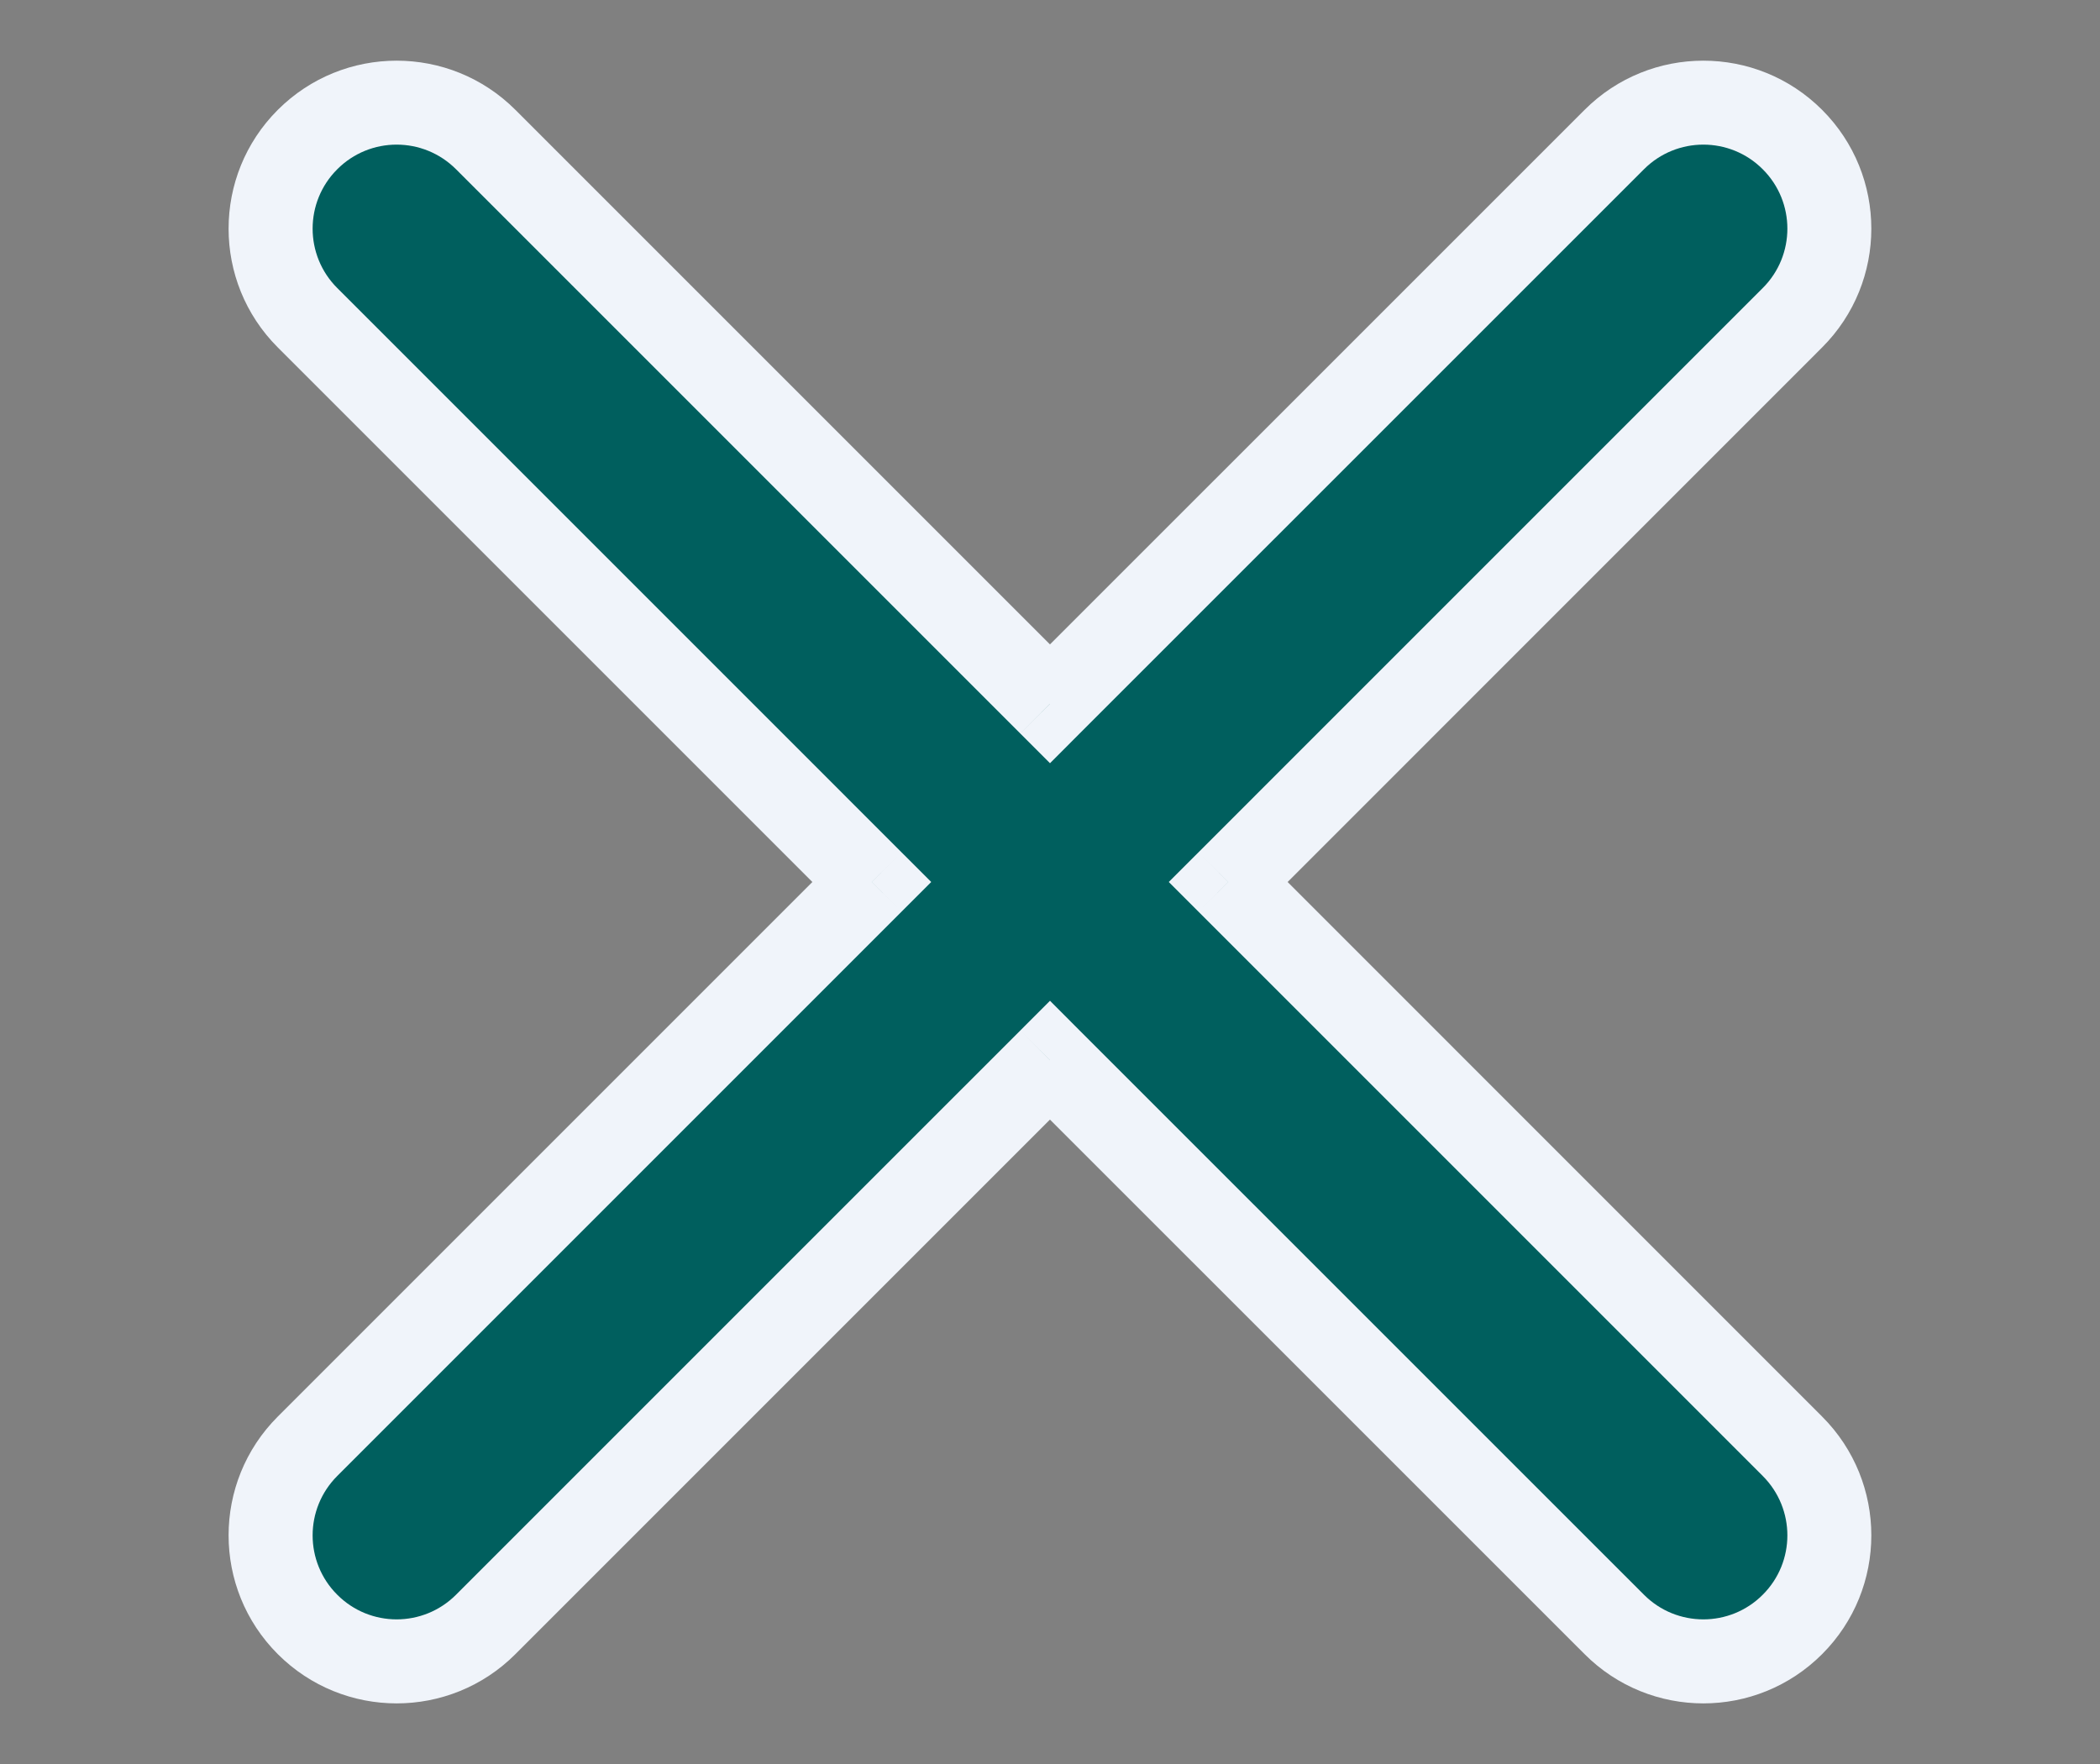
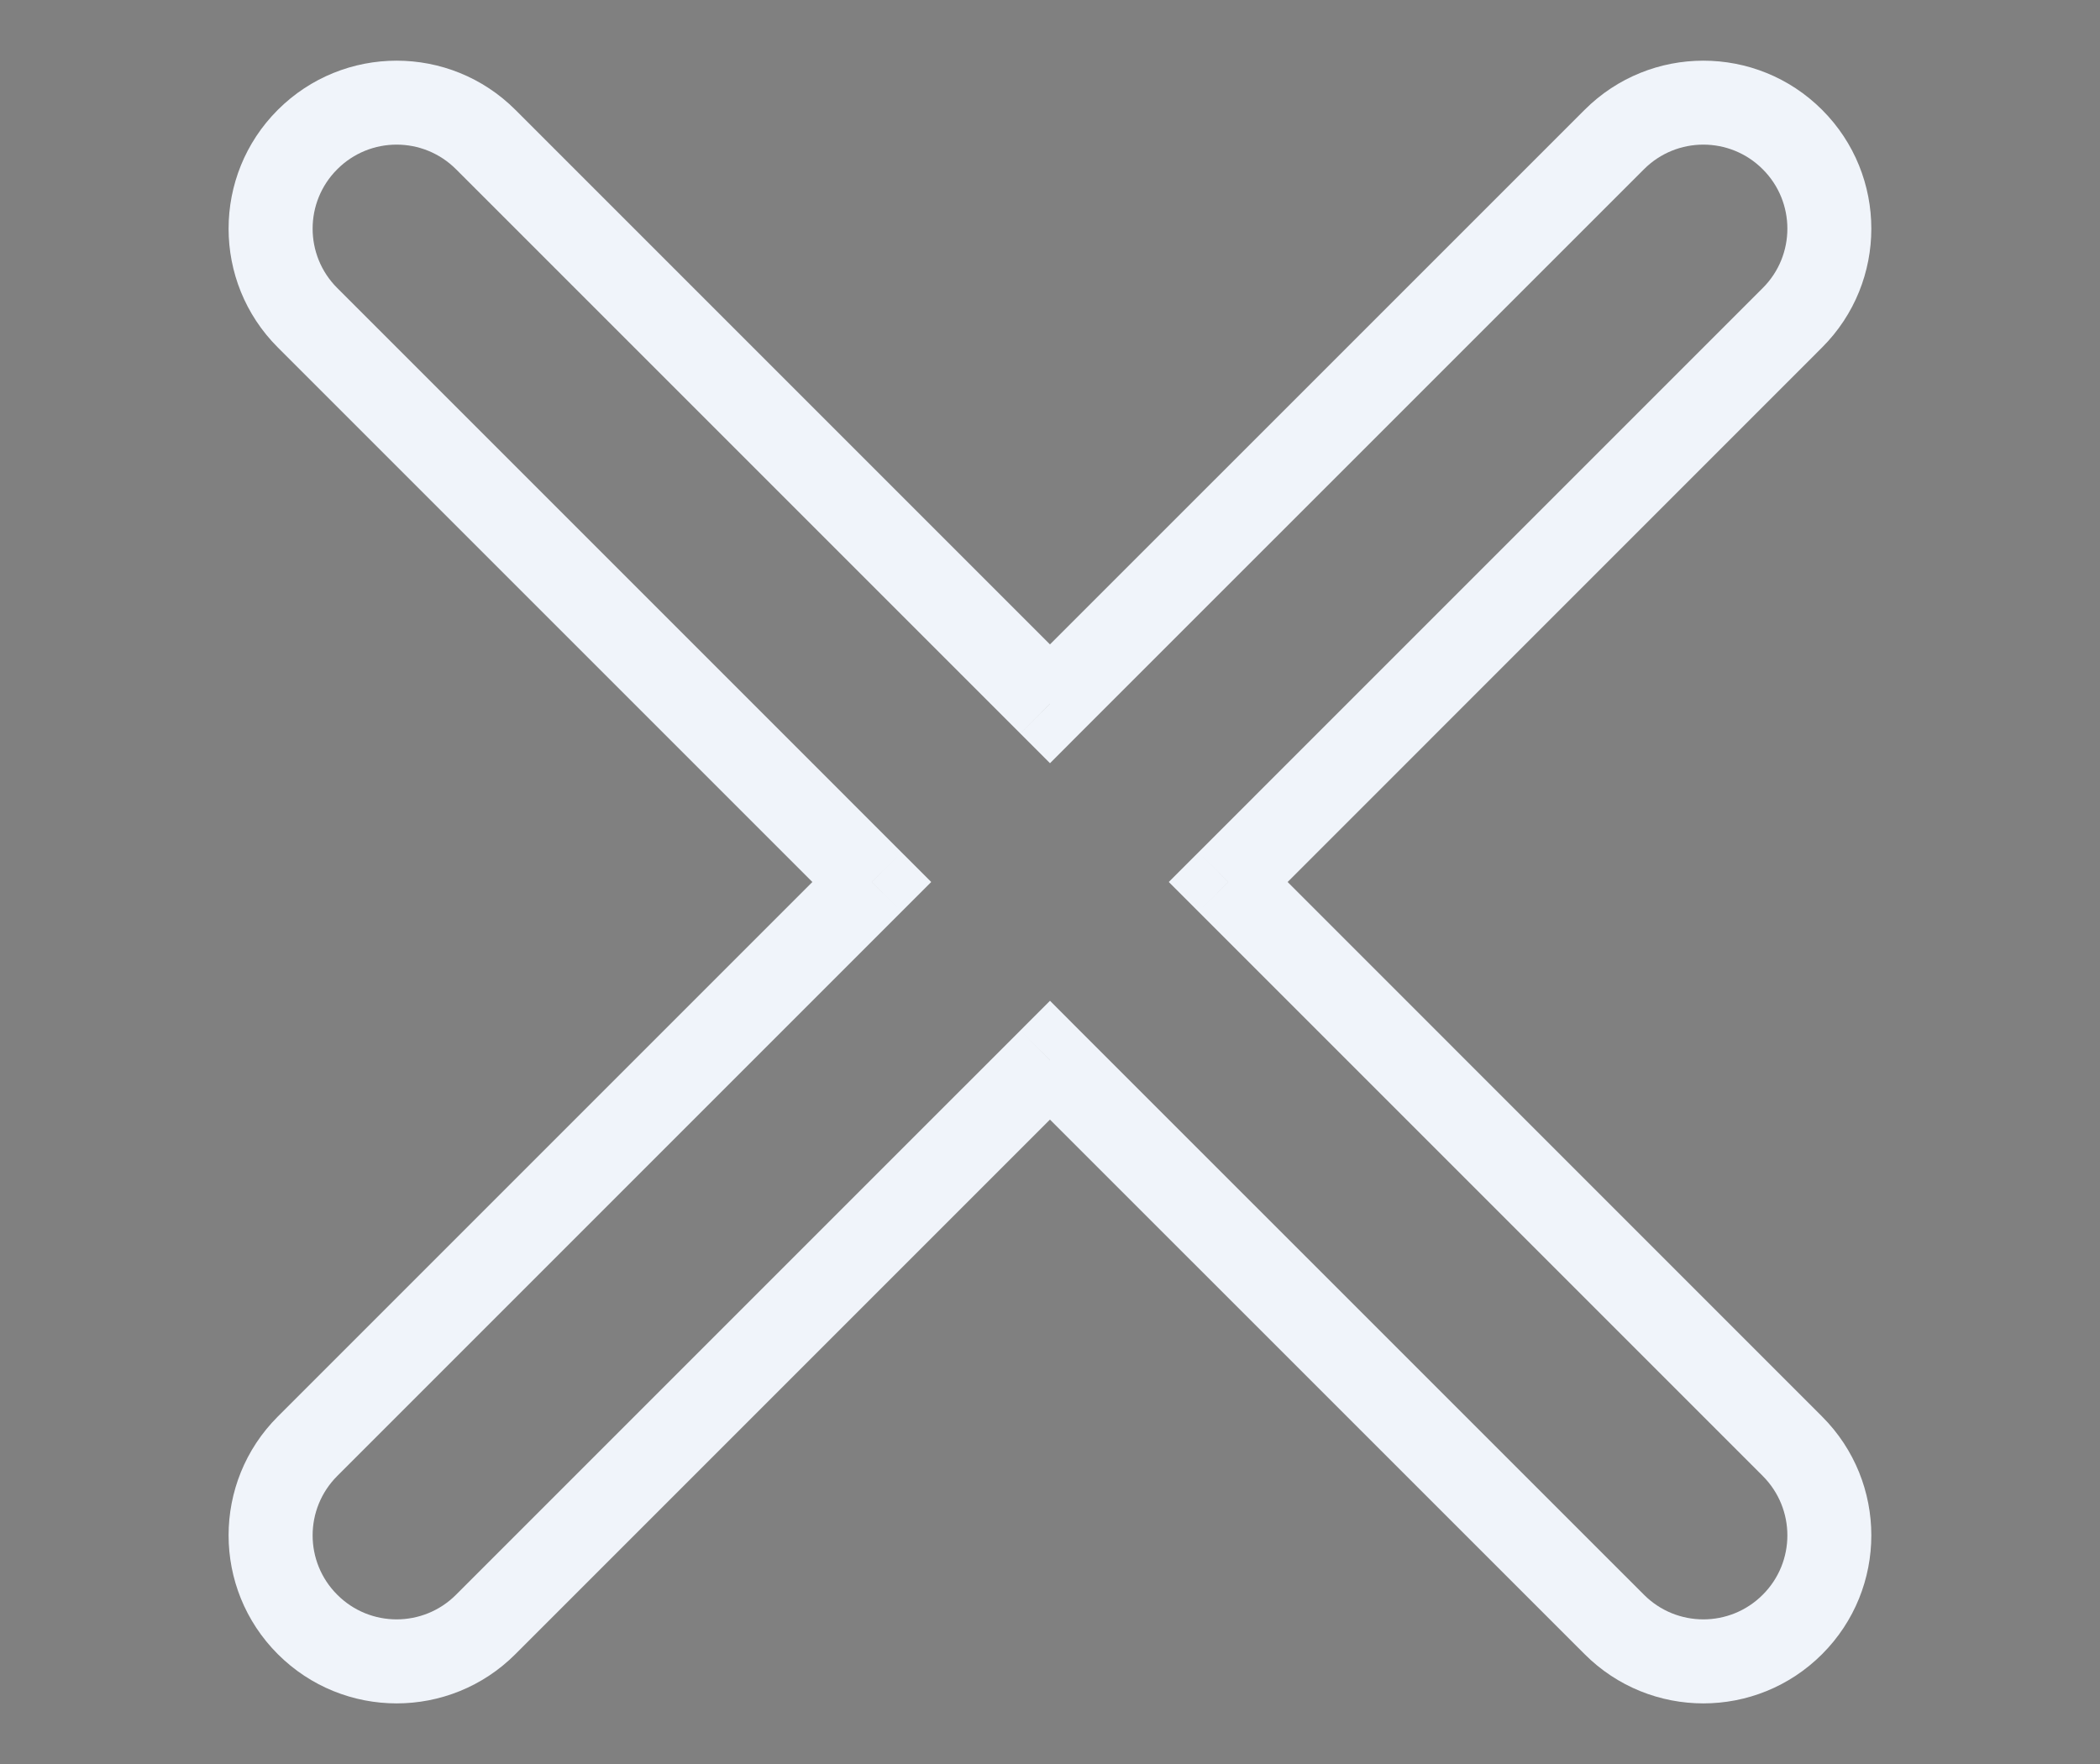
<svg xmlns="http://www.w3.org/2000/svg" width="25" height="21" viewBox="0 0 25 21" fill="none">
  <rect x="0" y="0" width="25" height="21" fill="#808080" stroke="none" />
-   <path fill-rule="evenodd" clip-rule="evenodd" d="M19.217 19.339C19.803 19.925 20.753 19.925 21.339 19.339C21.924 18.753 21.924 17.803 21.339 17.218L14.621 10.5L21.339 3.783C21.924 3.197 21.924 2.247 21.339 1.661C20.753 1.075 19.803 1.075 19.217 1.661L12.5 8.379L5.782 1.661C5.197 1.075 4.247 1.075 3.661 1.661C3.075 2.247 3.075 3.197 3.661 3.783L10.379 10.5L3.661 17.218C3.075 17.803 3.075 18.753 3.661 19.339C4.247 19.925 5.197 19.925 5.782 19.339L12.5 12.621L19.217 19.339Z" fill="#005f5e" />
  <path d="M19.217 19.339L18.864 19.692H18.864L19.217 19.339ZM21.339 17.218L20.985 17.571L21.339 17.218ZM14.621 10.5L14.268 10.146L13.914 10.5L14.268 10.854L14.621 10.5ZM21.339 3.783L20.985 3.429L21.339 3.783ZM21.339 1.661L20.985 2.015V2.015L21.339 1.661ZM19.217 1.661L19.571 2.015V2.015L19.217 1.661ZM12.5 8.379L12.146 8.732L12.5 9.086L12.853 8.732L12.5 8.379ZM5.782 1.661L6.136 1.308V1.308L5.782 1.661ZM3.661 1.661L4.015 2.015L3.661 1.661ZM3.661 3.783L3.307 4.136H3.307L3.661 3.783ZM10.379 10.5L10.732 10.854L11.086 10.5L10.732 10.146L10.379 10.5ZM3.661 17.218L4.015 17.571H4.015L3.661 17.218ZM3.661 19.339L4.015 18.985H4.015L3.661 19.339ZM5.782 19.339L5.429 18.985H5.429L5.782 19.339ZM12.5 12.621L12.853 12.268L12.5 11.914L12.146 12.268L12.5 12.621ZM20.985 18.985C20.595 19.376 19.961 19.376 19.571 18.985L18.864 19.692C19.645 20.474 20.911 20.474 21.692 19.692L20.985 18.985ZM20.985 17.571C21.376 17.962 21.376 18.595 20.985 18.985L21.692 19.692C22.473 18.911 22.473 17.645 21.692 16.864L20.985 17.571ZM14.268 10.854L20.985 17.571L21.692 16.864L14.975 10.146L14.268 10.854ZM20.985 3.429L14.268 10.146L14.975 10.854L21.692 4.136L20.985 3.429ZM20.985 2.015C21.376 2.405 21.376 3.039 20.985 3.429L21.692 4.136C22.473 3.355 22.473 2.089 21.692 1.308L20.985 2.015ZM19.571 2.015C19.961 1.624 20.595 1.624 20.985 2.015L21.692 1.308C20.911 0.527 19.645 0.527 18.864 1.308L19.571 2.015ZM12.853 8.732L19.571 2.015L18.864 1.308L12.146 8.025L12.853 8.732ZM5.429 2.015L12.146 8.732L12.853 8.025L6.136 1.308L5.429 2.015ZM4.015 2.015C4.405 1.624 5.038 1.624 5.429 2.015L6.136 1.308C5.355 0.527 4.089 0.527 3.307 1.308L4.015 2.015ZM4.015 3.429C3.624 3.039 3.624 2.405 4.015 2.015L3.307 1.308C2.526 2.089 2.526 3.355 3.307 4.136L4.015 3.429ZM10.732 10.146L4.015 3.429L3.307 4.136L10.025 10.854L10.732 10.146ZM4.015 17.571L10.732 10.854L10.025 10.146L3.307 16.864L4.015 17.571ZM4.015 18.985C3.624 18.595 3.624 17.962 4.015 17.571L3.307 16.864C2.526 17.645 2.526 18.911 3.307 19.692L4.015 18.985ZM5.429 18.985C5.038 19.376 4.405 19.376 4.015 18.985L3.307 19.692C4.089 20.474 5.355 20.474 6.136 19.692L5.429 18.985ZM12.146 12.268L5.429 18.985L6.136 19.692L12.853 12.975L12.146 12.268ZM19.571 18.985L12.853 12.268L12.146 12.975L18.864 19.692L19.571 18.985Z" fill="#F0F4FA" />
</svg>